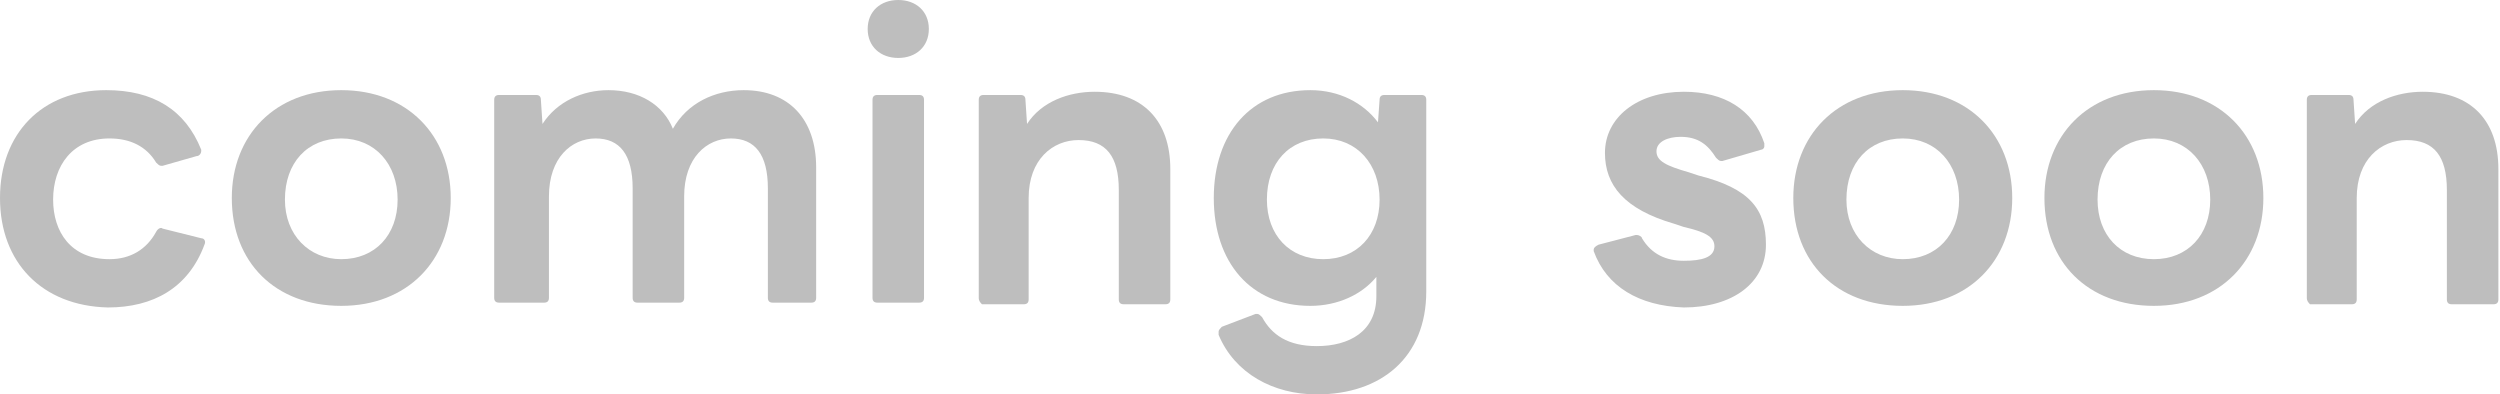
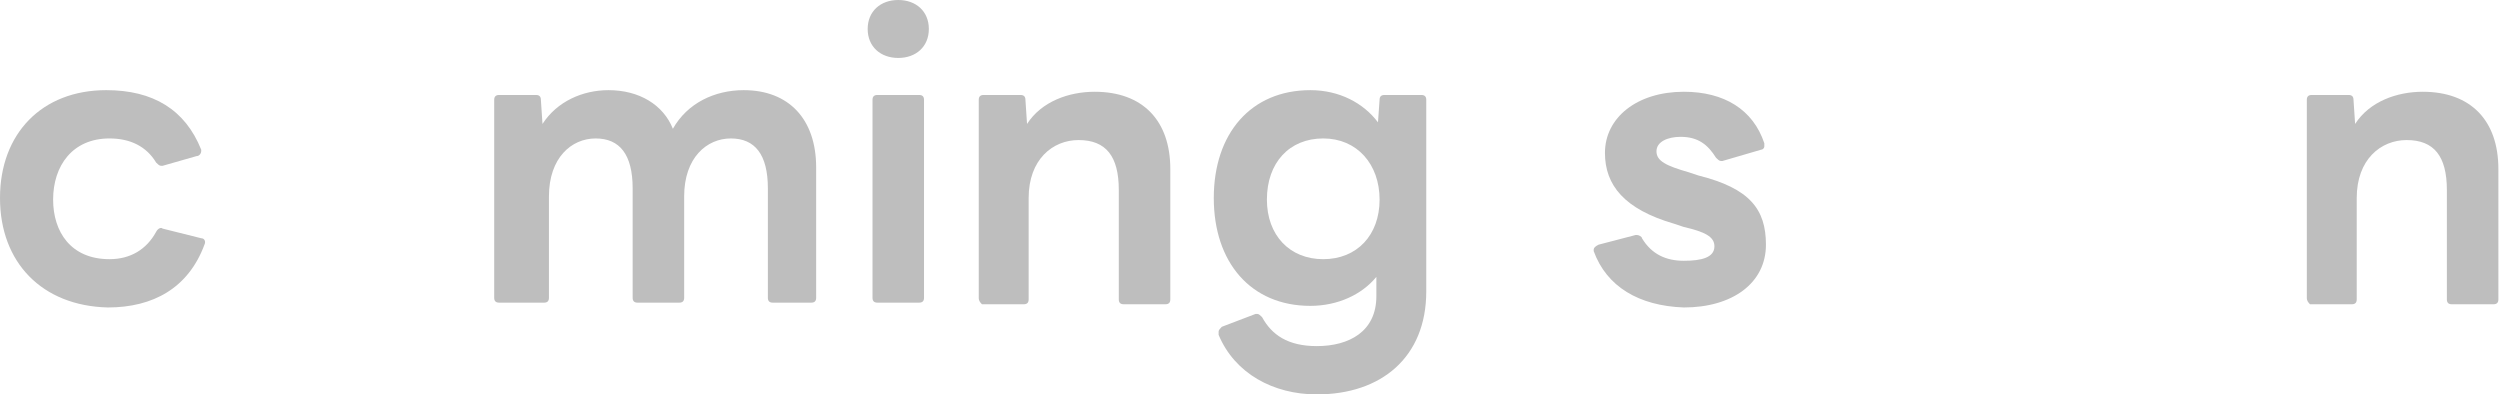
<svg xmlns="http://www.w3.org/2000/svg" version="1.1" id="レイヤー_1" x="0px" y="0px" viewBox="0 0 155.3 24.5" style="enable-background:new 0 0 155.3 24.5;" xml:space="preserve">
  <style type="text/css">
	.st0{fill:#BEBEBE;}
</style>
  <g>
    <path class="st0" d="M0,12.3c0-4,2.6-6.7,6.6-6.7c2.9,0,4.9,1.2,5.9,3.7c0,0,0,0.1,0,0.1c0,0.1-0.1,0.3-0.3,0.3l-2.1,0.6l-0.1,0   c-0.1,0-0.2-0.1-0.3-0.2C9.1,9.1,8.1,8.6,6.8,8.6c-2.3,0-3.5,1.7-3.5,3.8c0,2,1.1,3.7,3.5,3.7c1.3,0,2.3-0.6,2.9-1.7   c0.1-0.2,0.3-0.3,0.4-0.2l2.4,0.6c0.2,0,0.3,0.2,0.2,0.4c-1,2.7-3.2,3.9-6,3.9C2.6,19,0,16.3,0,12.3z" />
-     <path class="st0" d="M14.4,12.3c0-3.9,2.7-6.7,6.8-6.7c4.1,0,6.8,2.8,6.8,6.7c0,3.9-2.7,6.7-6.8,6.7C17.1,19,14.4,16.3,14.4,12.3z    M21.2,16.1c2.1,0,3.5-1.5,3.5-3.7c0-2.2-1.4-3.8-3.5-3.8s-3.5,1.5-3.5,3.8C17.7,14.6,19.2,16.1,21.2,16.1z" />
    <path class="st0" d="M30.7,18.5V6.2c0-0.2,0.1-0.3,0.3-0.3h2.3c0.2,0,0.3,0.1,0.3,0.3l0.1,1.5c0.9-1.4,2.5-2.1,4.1-2.1   c1.9,0,3.4,0.9,4,2.4c0.9-1.6,2.6-2.4,4.4-2.4c2.8,0,4.5,1.8,4.5,4.8v8.1c0,0.2-0.1,0.3-0.3,0.3H48c-0.2,0-0.3-0.1-0.3-0.3v-6.8   c0-2.1-0.8-3.1-2.3-3.1c-1.5,0-2.9,1.2-2.9,3.6v6.3c0,0.2-0.1,0.3-0.3,0.3h-2.6c-0.2,0-0.3-0.1-0.3-0.3v-6.8c0-2.1-0.8-3.1-2.3-3.1   c-1.5,0-2.9,1.2-2.9,3.6v6.3c0,0.2-0.1,0.3-0.3,0.3H31C30.8,18.8,30.7,18.7,30.7,18.5z" />
    <path class="st0" d="M53.9,1.8c0-1.1,0.8-1.8,1.9-1.8c1.1,0,1.9,0.7,1.9,1.8c0,1.1-0.8,1.8-1.9,1.8C54.7,3.6,53.9,2.9,53.9,1.8z    M54.5,5.9h2.6c0.2,0,0.3,0.1,0.3,0.3v12.3c0,0.2-0.1,0.3-0.3,0.3h-2.6c-0.2,0-0.3-0.1-0.3-0.3V6.2C54.2,6,54.3,5.9,54.5,5.9z" />
    <path class="st0" d="M60.8,18.5V6.2c0-0.2,0.1-0.3,0.3-0.3h2.3c0.2,0,0.3,0.1,0.3,0.3l0.1,1.5c0.9-1.4,2.6-2,4.2-2   c3,0,4.7,1.8,4.7,4.8v8.1c0,0.2-0.1,0.3-0.3,0.3h-2.6c-0.2,0-0.3-0.1-0.3-0.3v-6.8c0-2.1-0.8-3.1-2.5-3.1c-1.6,0-3.1,1.2-3.1,3.6   v6.3c0,0.2-0.1,0.3-0.3,0.3h-2.6C60.9,18.8,60.8,18.7,60.8,18.5z" />
    <path class="st0" d="M75.7,20.8c0-0.1,0-0.1,0-0.2c0-0.1,0.1-0.2,0.2-0.3l2.1-0.8c0,0,0.1,0,0.1,0c0.1,0,0.2,0.1,0.3,0.2   c0.6,1.1,1.6,1.8,3.4,1.8c2,0,3.7-0.9,3.7-3.1v-1.2c-0.9,1.1-2.4,1.8-4.1,1.8c-3.7,0-6-2.7-6-6.7c0-4,2.3-6.7,6-6.7   c1.8,0,3.3,0.8,4.2,2l0.1-1.4c0-0.2,0.1-0.3,0.3-0.3h2.3c0.2,0,0.3,0.1,0.3,0.3v11.9c0,4.1-2.8,6.4-6.8,6.4   C79.1,24.5,76.7,23.2,75.7,20.8z M82.2,16.1c2.1,0,3.5-1.5,3.5-3.7c0-2.2-1.4-3.8-3.5-3.8s-3.5,1.5-3.5,3.8   C78.7,14.6,80.1,16.1,82.2,16.1z" />
    <path class="st0" d="M99,15.6c0,0,0-0.1,0-0.1c0-0.1,0.1-0.2,0.3-0.3l2.3-0.6l0.1,0c0.1,0,0.3,0.1,0.3,0.2c0.6,1,1.5,1.4,2.6,1.4   c1.1,0,1.9-0.2,1.9-0.9c0-0.6-0.6-0.9-1.9-1.2l-0.6-0.2c-3.1-0.9-4.3-2.4-4.3-4.4c0-2.2,2-3.8,4.9-3.8c2.5,0,4.3,1.1,5,3.2   c0,0,0,0.1,0,0.2c0,0.1-0.1,0.2-0.2,0.2L107,10c0,0-0.1,0-0.1,0c-0.1,0-0.2-0.1-0.3-0.2c-0.5-0.8-1.1-1.3-2.2-1.3   c-0.8,0-1.5,0.3-1.5,0.9c0,0.6,0.6,0.9,2,1.3l0.6,0.2c3.2,0.8,4.2,2.1,4.2,4.3c0,2.4-2.1,3.9-5.1,3.9C101.8,19,99.8,17.8,99,15.6z" />
-     <path class="st0" d="M111.4,12.3c0-3.9,2.7-6.7,6.8-6.7c4.1,0,6.8,2.8,6.8,6.7c0,3.9-2.7,6.7-6.8,6.7   C114.1,19,111.4,16.3,111.4,12.3z M118.2,16.1c2.1,0,3.5-1.5,3.5-3.7c0-2.2-1.4-3.8-3.5-3.8s-3.5,1.5-3.5,3.8   C114.7,14.6,116.2,16.1,118.2,16.1z" />
-     <path class="st0" d="M127,12.3c0-3.9,2.7-6.7,6.8-6.7c4.1,0,6.8,2.8,6.8,6.7c0,3.9-2.7,6.7-6.8,6.7C129.7,19,127,16.3,127,12.3z    M133.8,16.1c2.1,0,3.5-1.5,3.5-3.7c0-2.2-1.4-3.8-3.5-3.8s-3.5,1.5-3.5,3.8C130.3,14.6,131.7,16.1,133.8,16.1z" />
    <path class="st0" d="M143.3,18.5V6.2c0-0.2,0.1-0.3,0.3-0.3h2.3c0.2,0,0.3,0.1,0.3,0.3l0.1,1.5c0.9-1.4,2.6-2,4.2-2   c3,0,4.7,1.8,4.7,4.8v8.1c0,0.2-0.1,0.3-0.3,0.3h-2.6c-0.2,0-0.3-0.1-0.3-0.3v-6.8c0-2.1-0.8-3.1-2.5-3.1c-1.6,0-3.1,1.2-3.1,3.6   v6.3c0,0.2-0.1,0.3-0.3,0.3h-2.6C143.4,18.8,143.3,18.7,143.3,18.5z" />
  </g>
</svg>